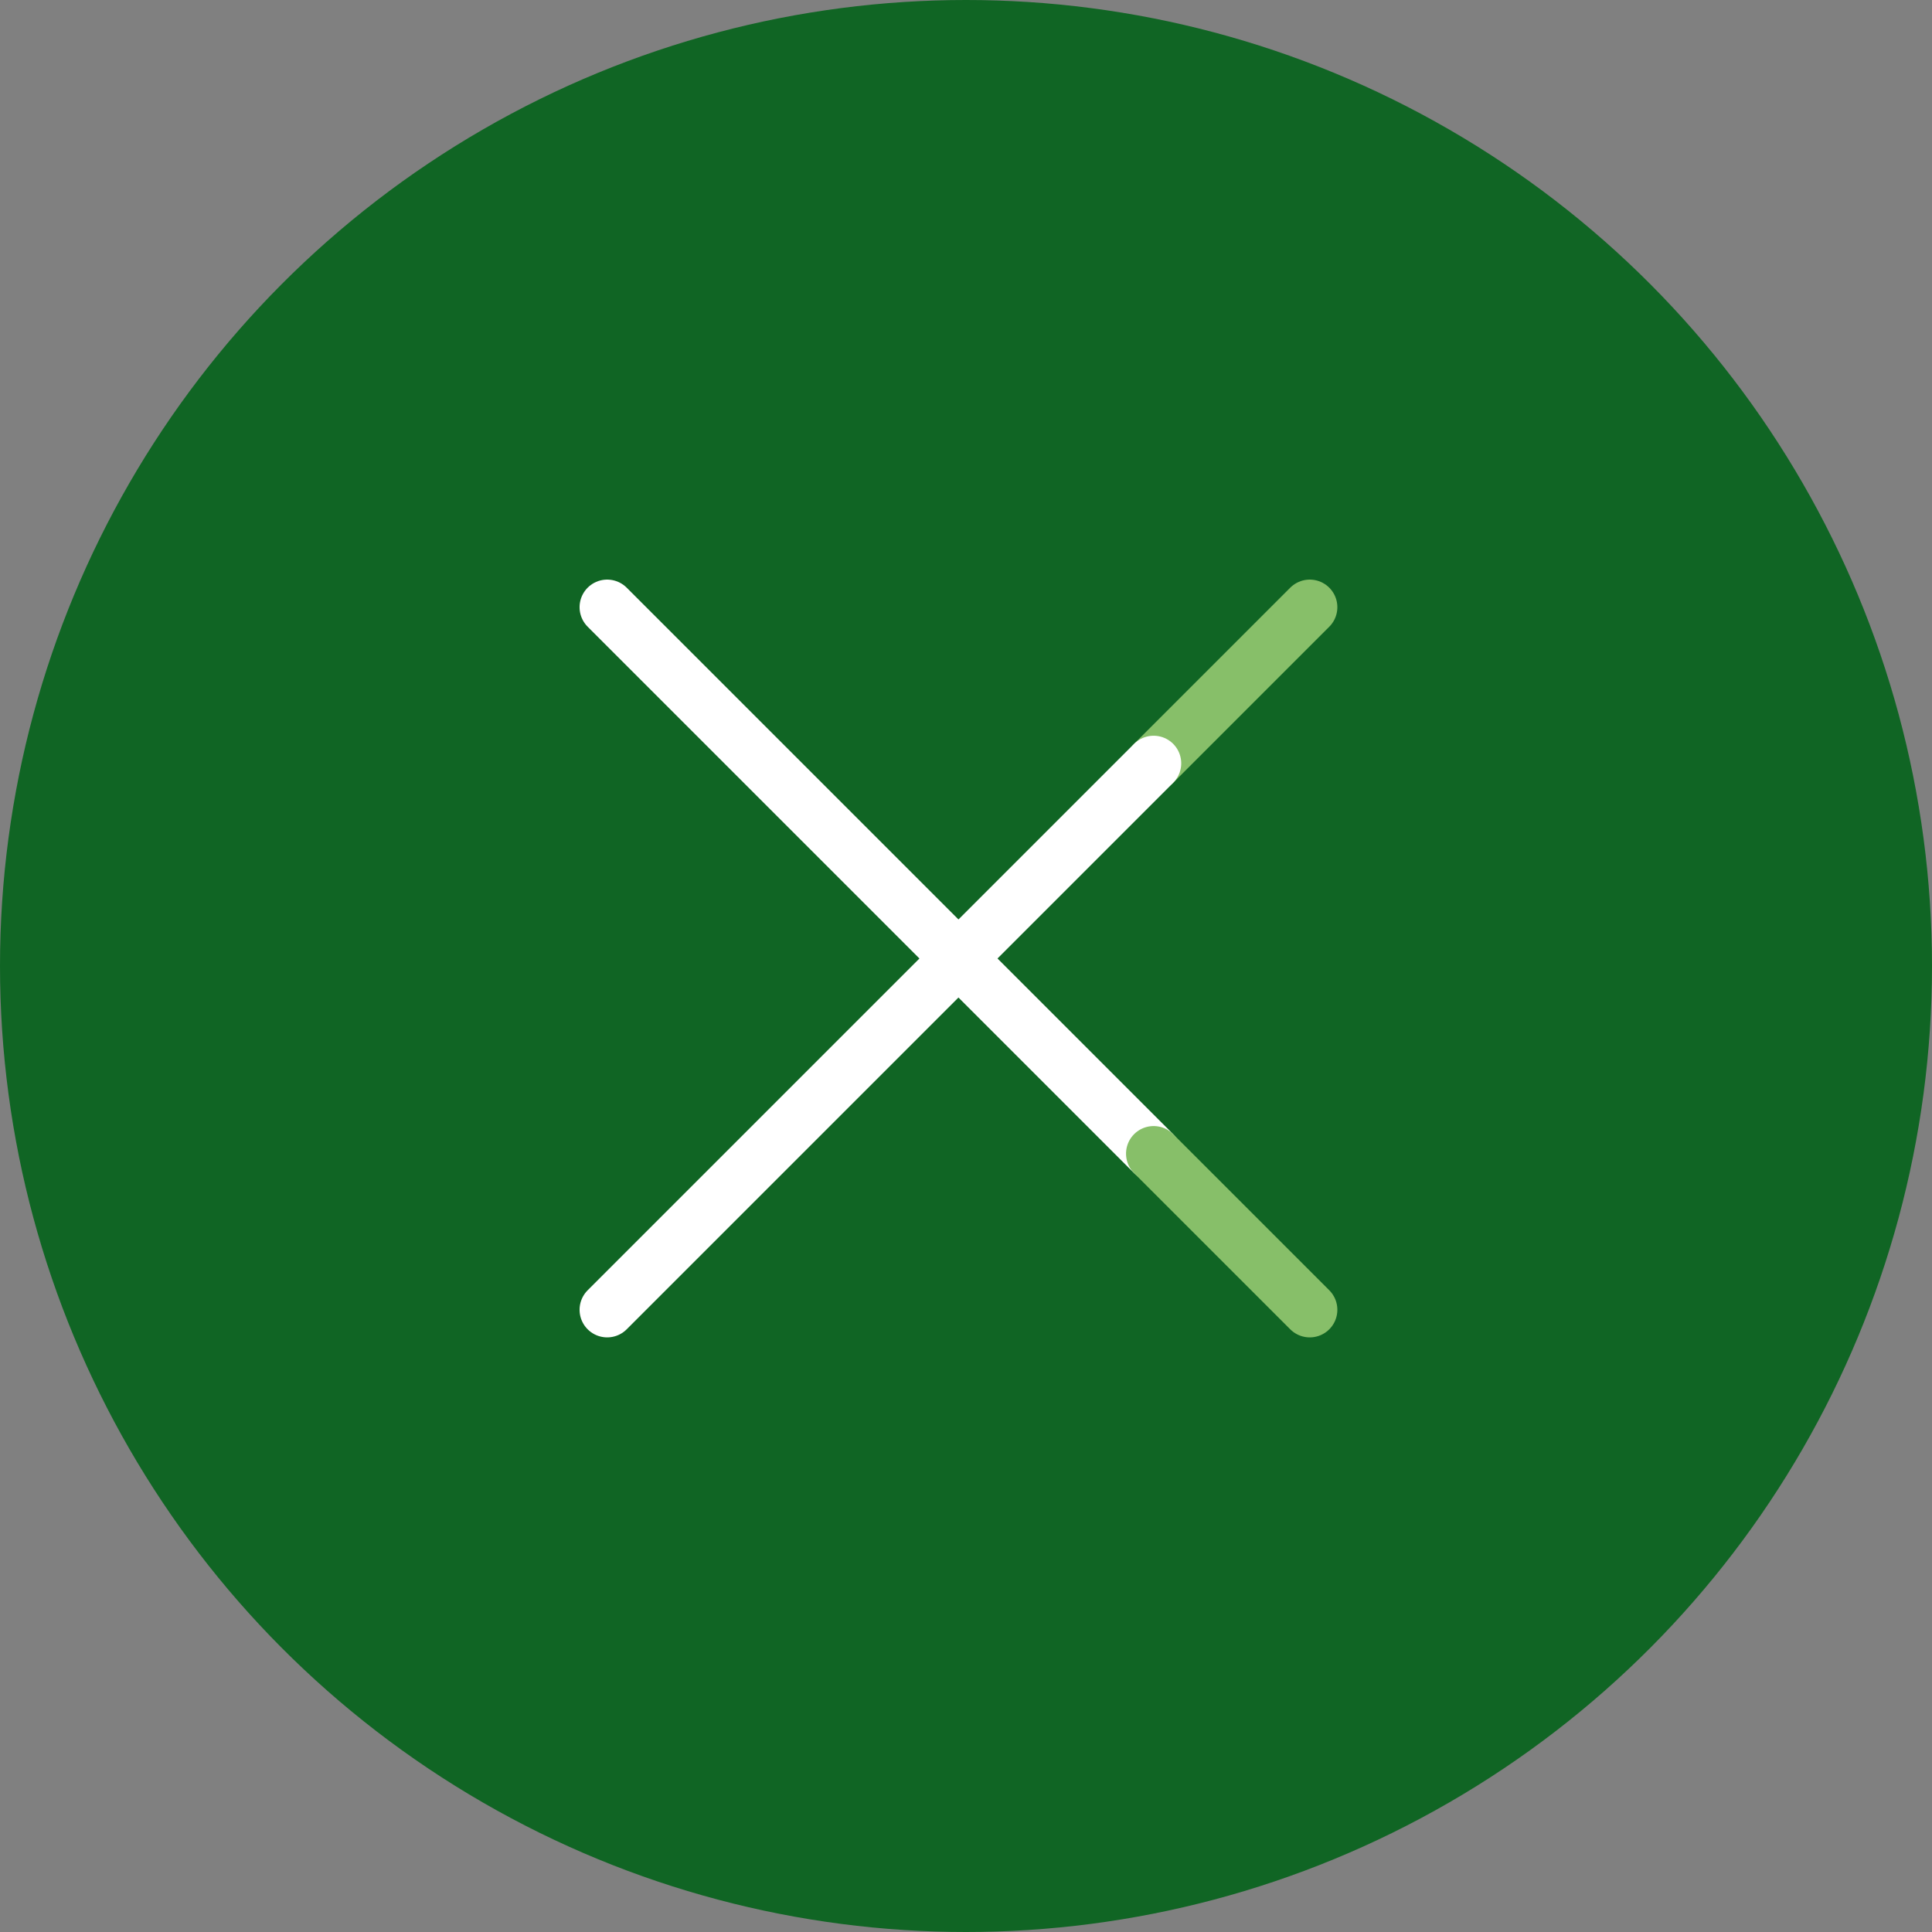
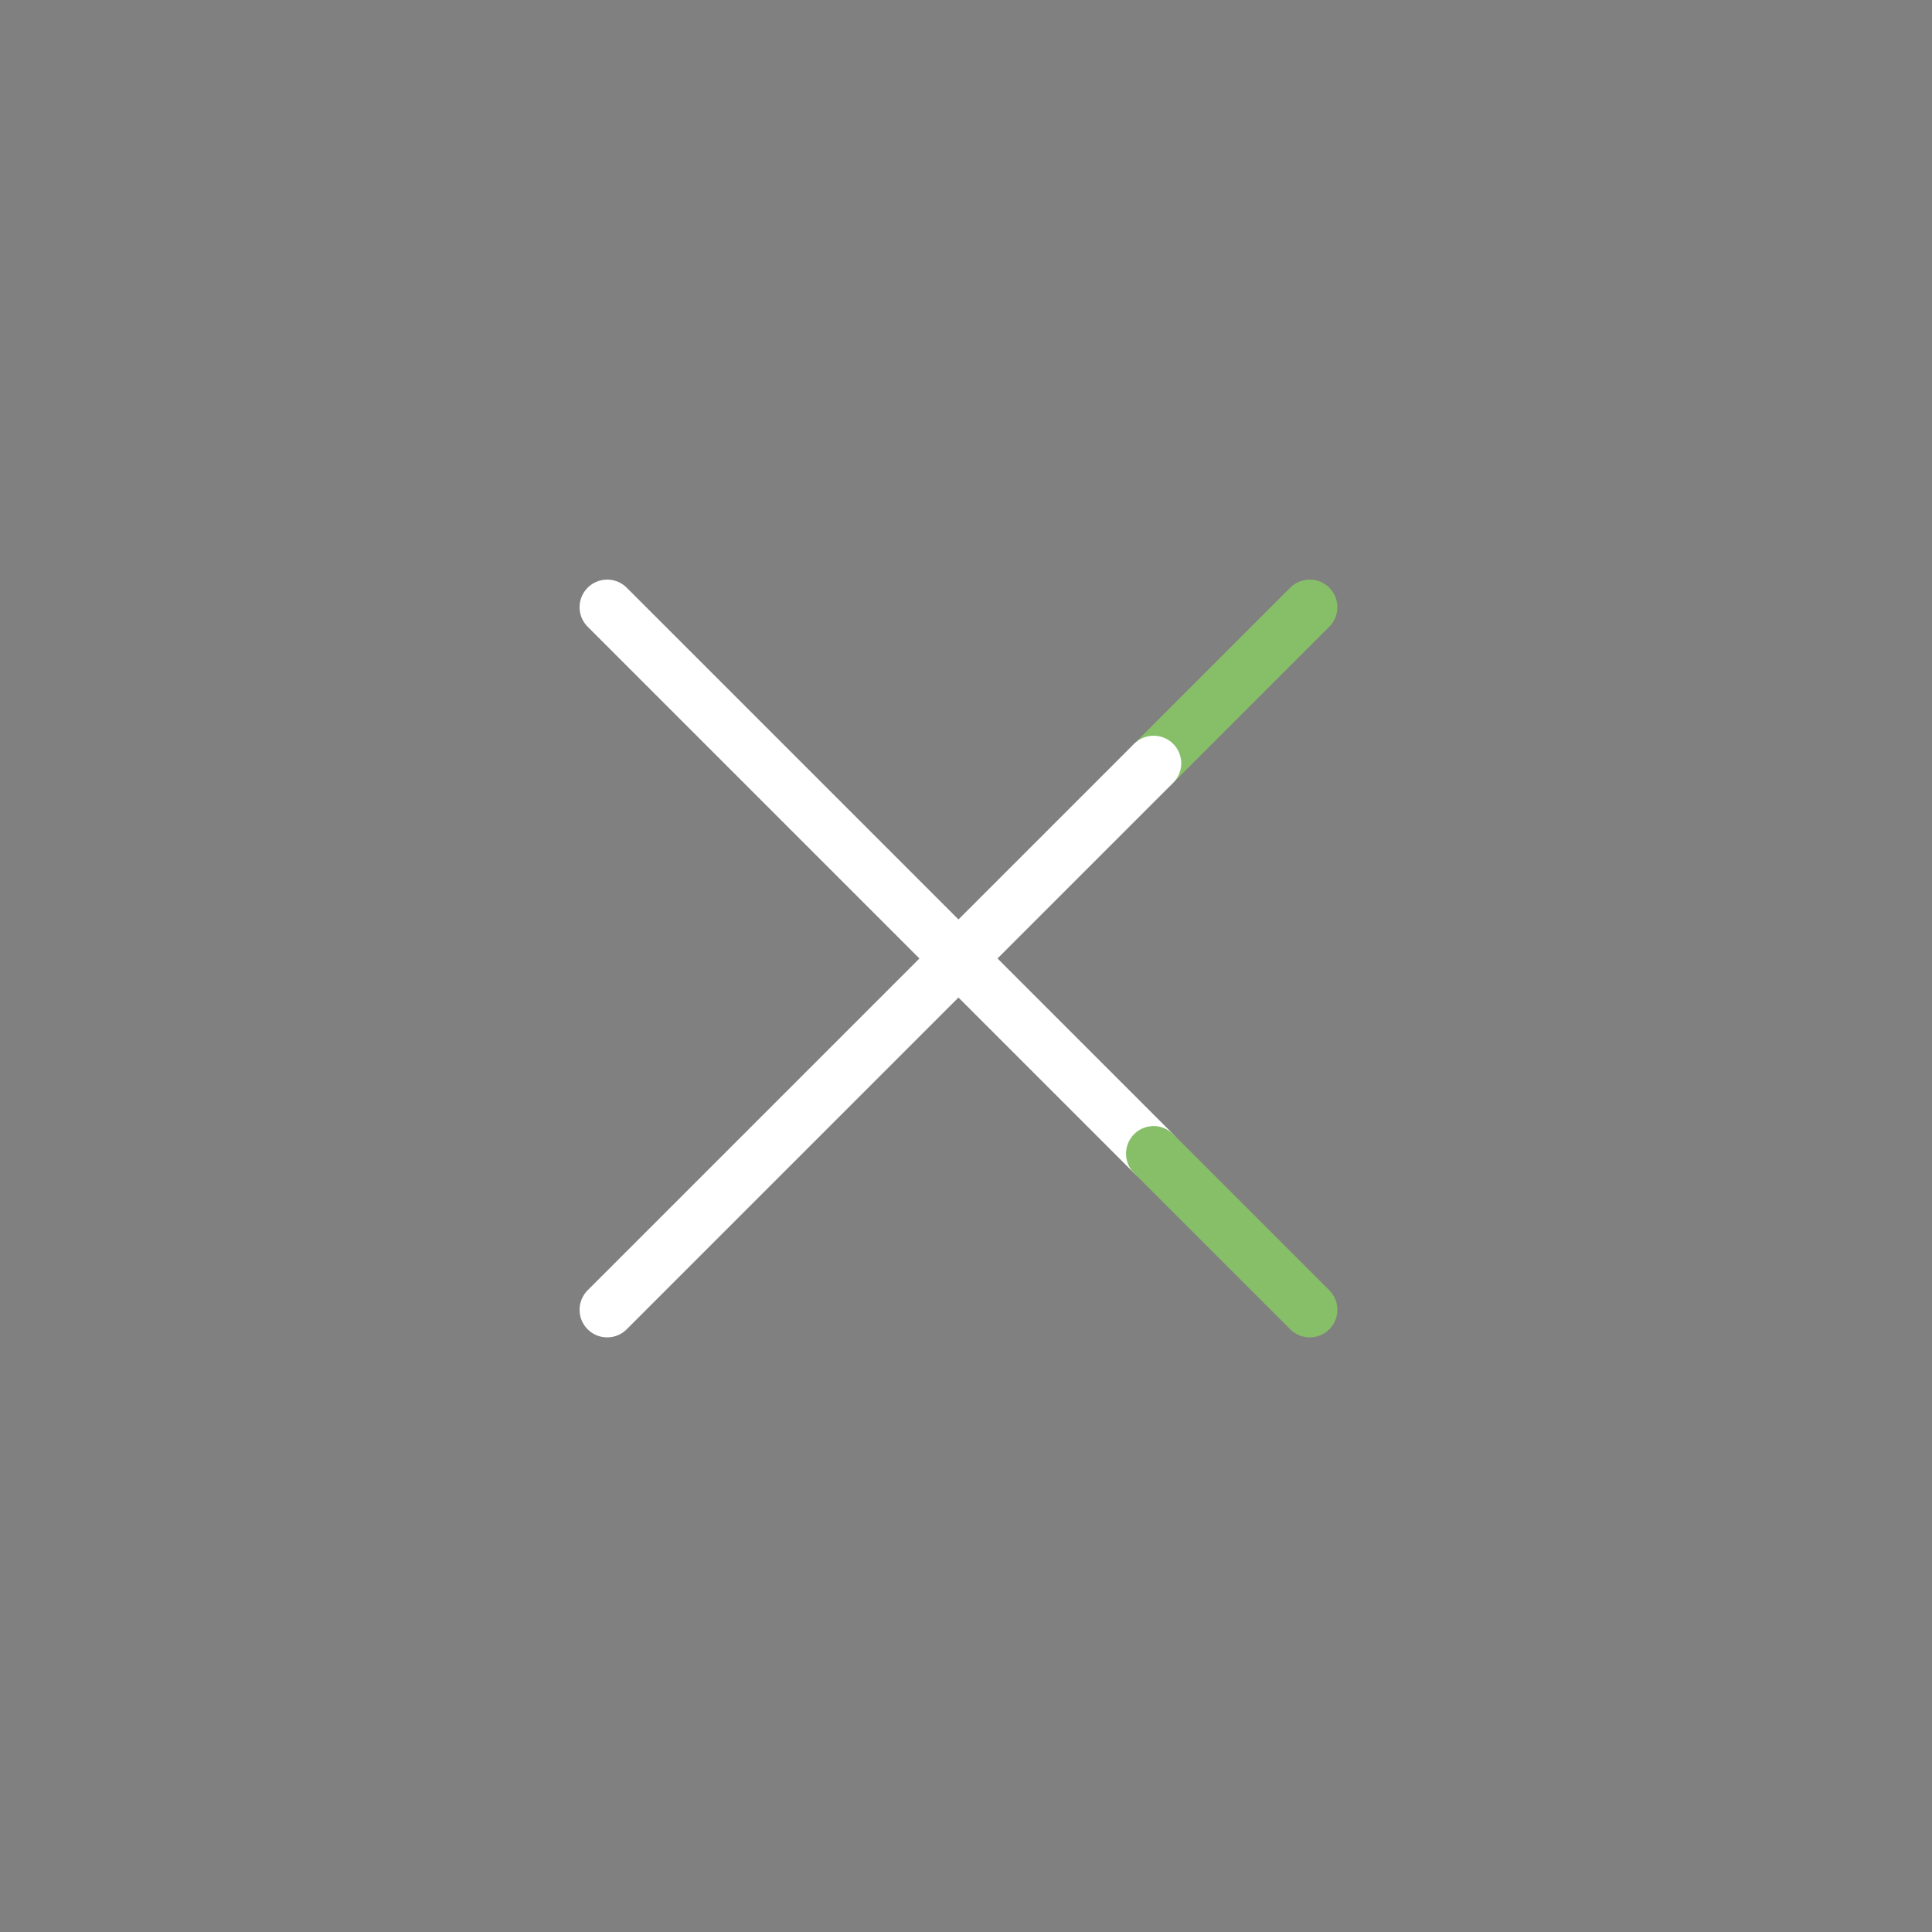
<svg xmlns="http://www.w3.org/2000/svg" width="70" height="70" viewBox="0 0 70 70">
  <rect x="0" y="0" width="70" height="70" fill="#808080" stroke="none" />
  <g id="グループ_2217" data-name="グループ 2217" transform="translate(-600 -30)">
-     <circle id="楕円形_8" data-name="楕円形 8" cx="35" cy="35" r="35" transform="translate(600 30)" fill="#106524" />
    <g id="グループ_2195" data-name="グループ 2195" transform="translate(-0.273 -2.272)">
      <g id="グループ_2194" data-name="グループ 2194" transform="translate(0 12)">
        <line id="線_191" data-name="線 191" x2="28" transform="translate(642.071 62.071) rotate(-135)" fill="none" stroke="#fff" stroke-linecap="round" stroke-width="2" />
        <line id="線_193" data-name="線 193" x2="8" transform="translate(647.728 67.728) rotate(-135)" fill="none" stroke="#87bf69" stroke-linecap="round" stroke-width="2" />
      </g>
      <g id="グループ_2193" data-name="グループ 2193" transform="translate(0 -8)">
        <line id="線_194" data-name="線 194" x2="8" transform="translate(642.071 67.929) rotate(-45)" fill="none" stroke="#87bf69" stroke-linecap="round" stroke-width="2" />
        <line id="線_192" data-name="線 192" x2="28" transform="translate(622.272 87.728) rotate(-45)" fill="none" stroke="#fff" stroke-linecap="round" stroke-width="2" />
      </g>
    </g>
  </g>
</svg>